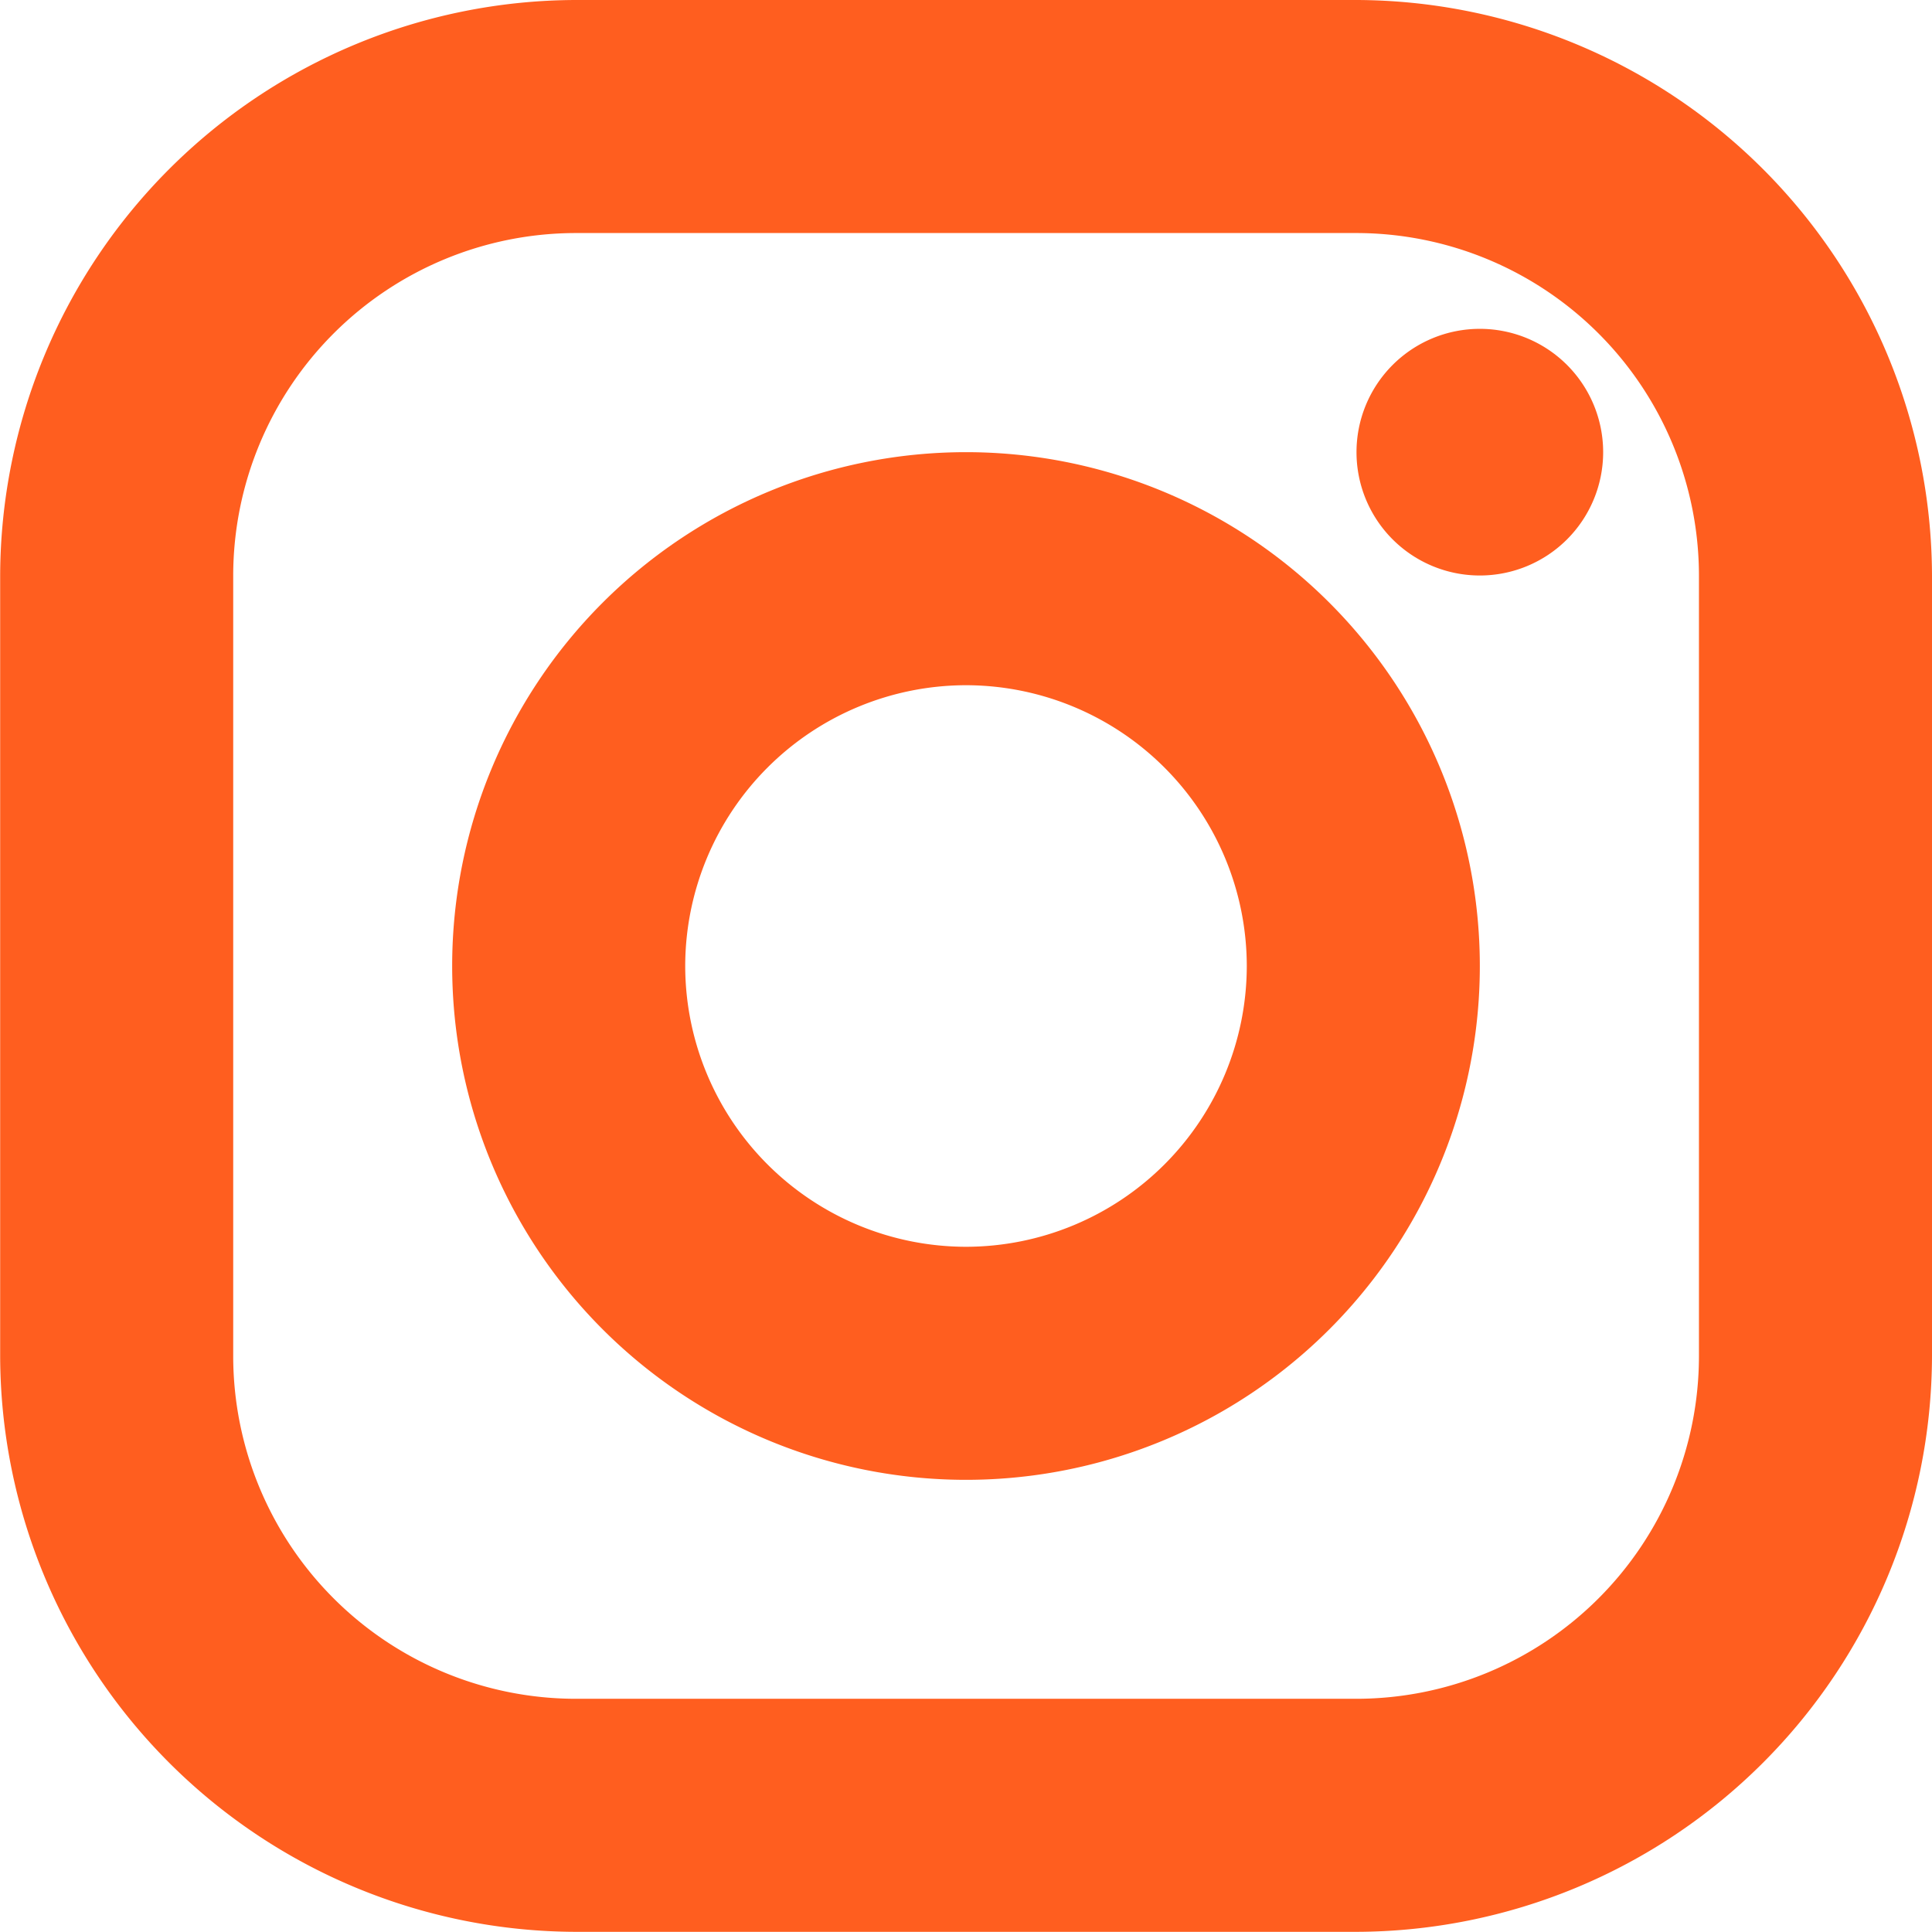
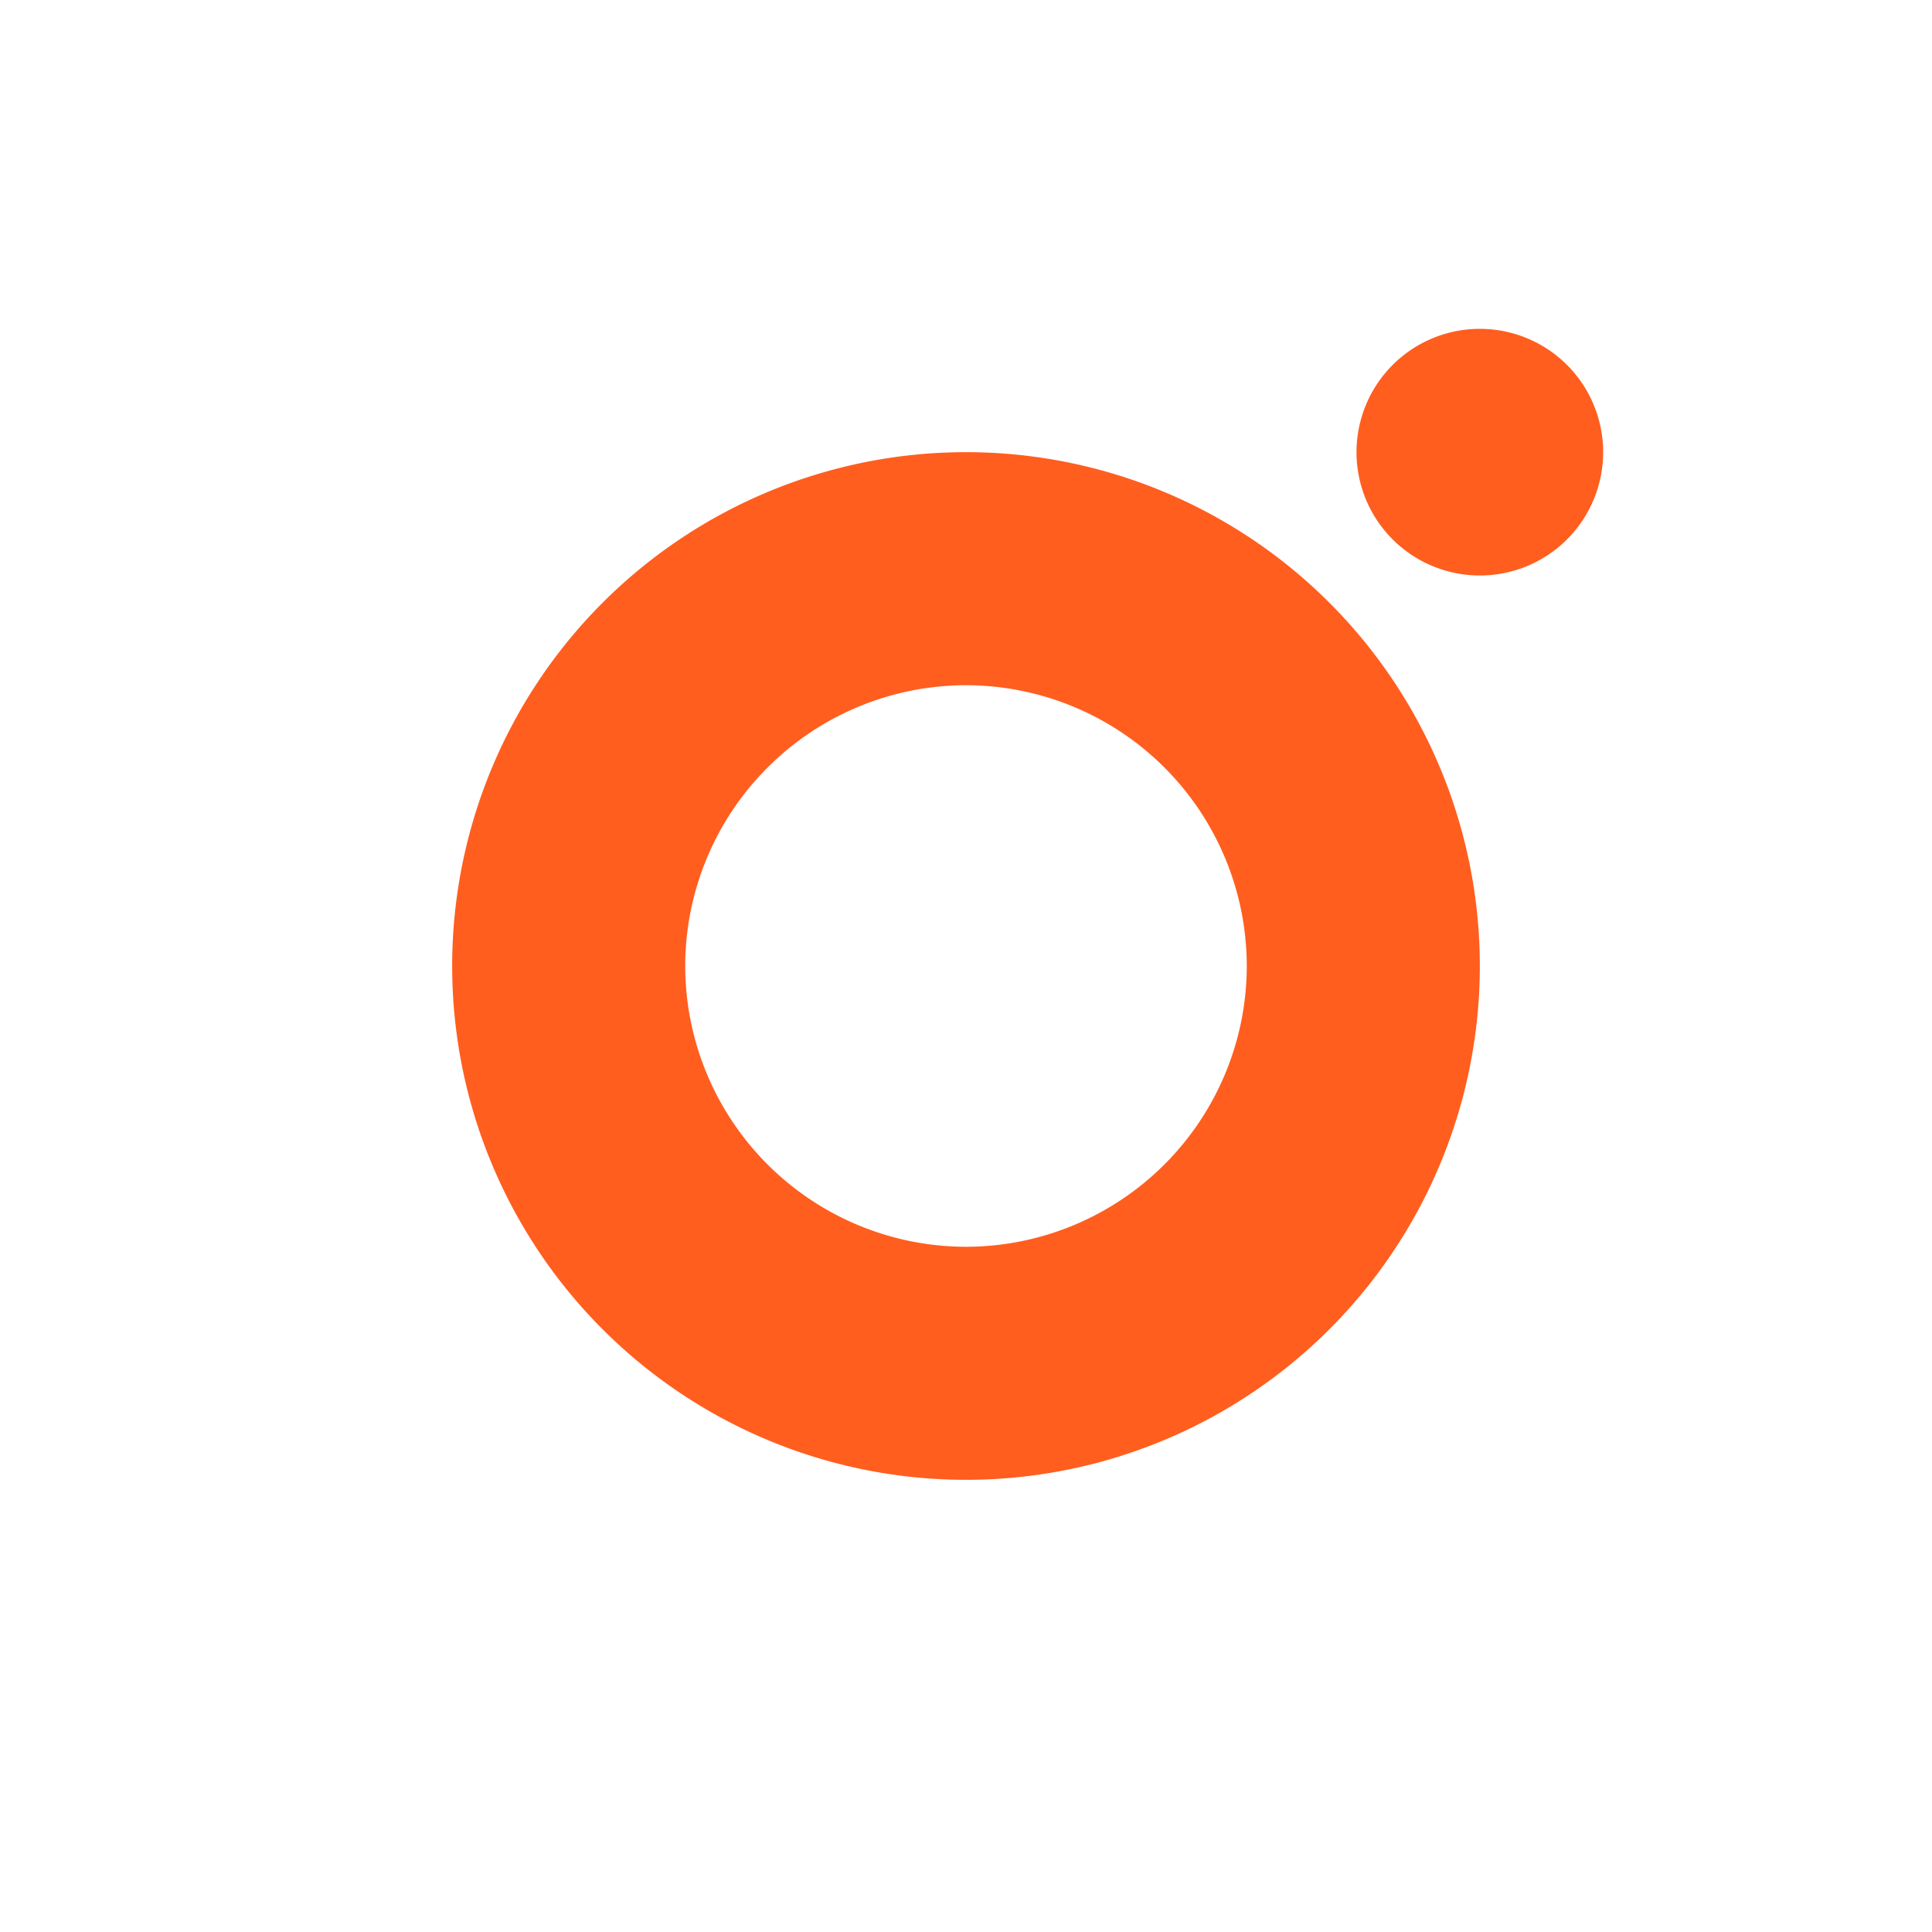
<svg xmlns="http://www.w3.org/2000/svg" width="24" height="24" viewBox="0 0 24 24">
  <g id="Icon_-_Instagram" data-name="Icon - Instagram" transform="translate(0)">
    <g id="グループ_1486" data-name="グループ 1486">
-       <path id="パス_784" data-name="パス 784" d="M-100.864,186.72a4.259,4.259,0,0,1,4.254,4.254v9.7a4.259,4.259,0,0,1-4.254,4.254h-9.7a4.259,4.259,0,0,1-4.254-4.254v-9.7a4.259,4.259,0,0,1,4.254-4.254h9.7m0-2.895h-9.7a7.17,7.17,0,0,0-7.149,7.149v9.7a7.17,7.17,0,0,0,7.149,7.149h9.7a7.17,7.17,0,0,0,7.149-7.149v-9.7a7.17,7.17,0,0,0-7.149-7.149Z" transform="translate(117.715 -183.825)" fill="#ff5e1f" />
      <path id="パス_785" data-name="パス 785" d="M-83.183,191.825a1.532,1.532,0,0,0-1.532,1.532,1.532,1.532,0,0,0,1.532,1.532,1.532,1.532,0,0,0,1.532-1.532,1.532,1.532,0,0,0-1.532-1.532Z" transform="translate(101.566 -187.74)" fill="#ff5e1f" />
      <g id="グループ_1485" data-name="グループ 1485" transform="translate(5.617 5.617)">
        <path id="パス_786" data-name="パス 786" d="M-100.332,197.72a3.492,3.492,0,0,1,3.488,3.488,3.492,3.492,0,0,1-3.488,3.488,3.492,3.492,0,0,1-3.488-3.488,3.492,3.492,0,0,1,3.488-3.488m0-2.895a6.383,6.383,0,0,0-6.383,6.383,6.383,6.383,0,0,0,6.383,6.383,6.383,6.383,0,0,0,6.383-6.383,6.383,6.383,0,0,0-6.383-6.383Z" transform="translate(106.715 -194.825)" fill="#ff5e1f" />
      </g>
    </g>
  </g>
</svg>